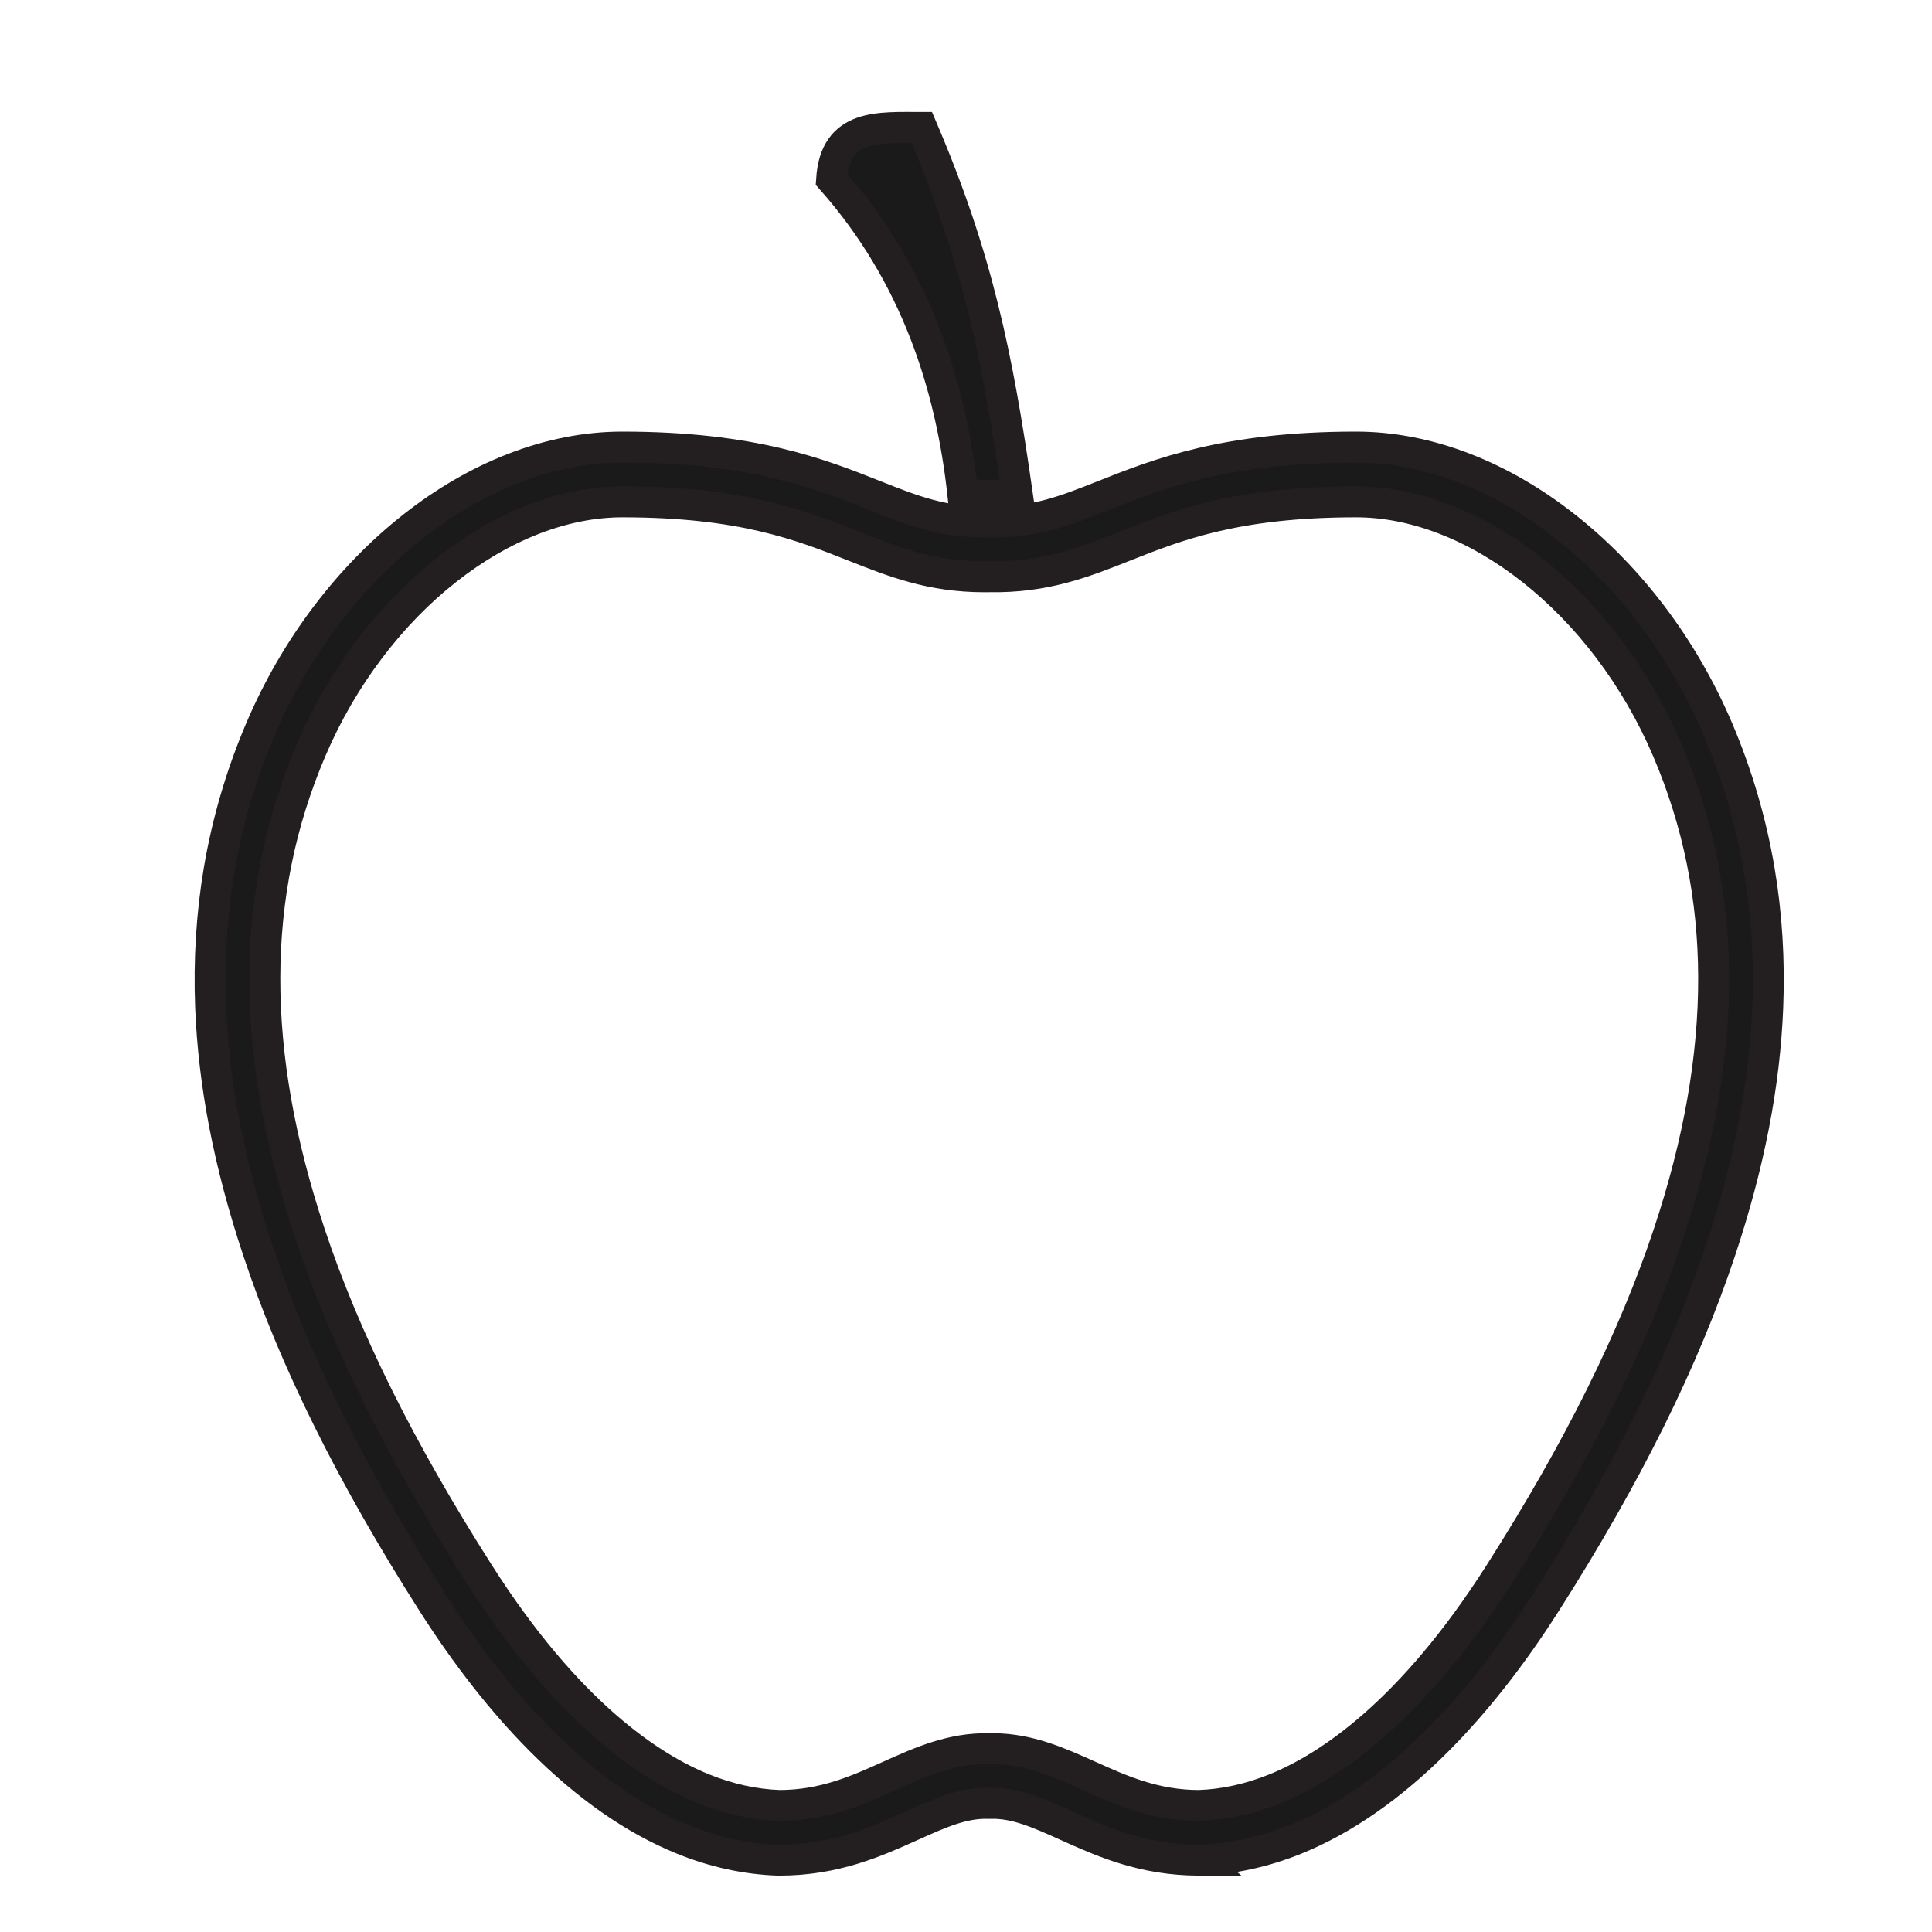
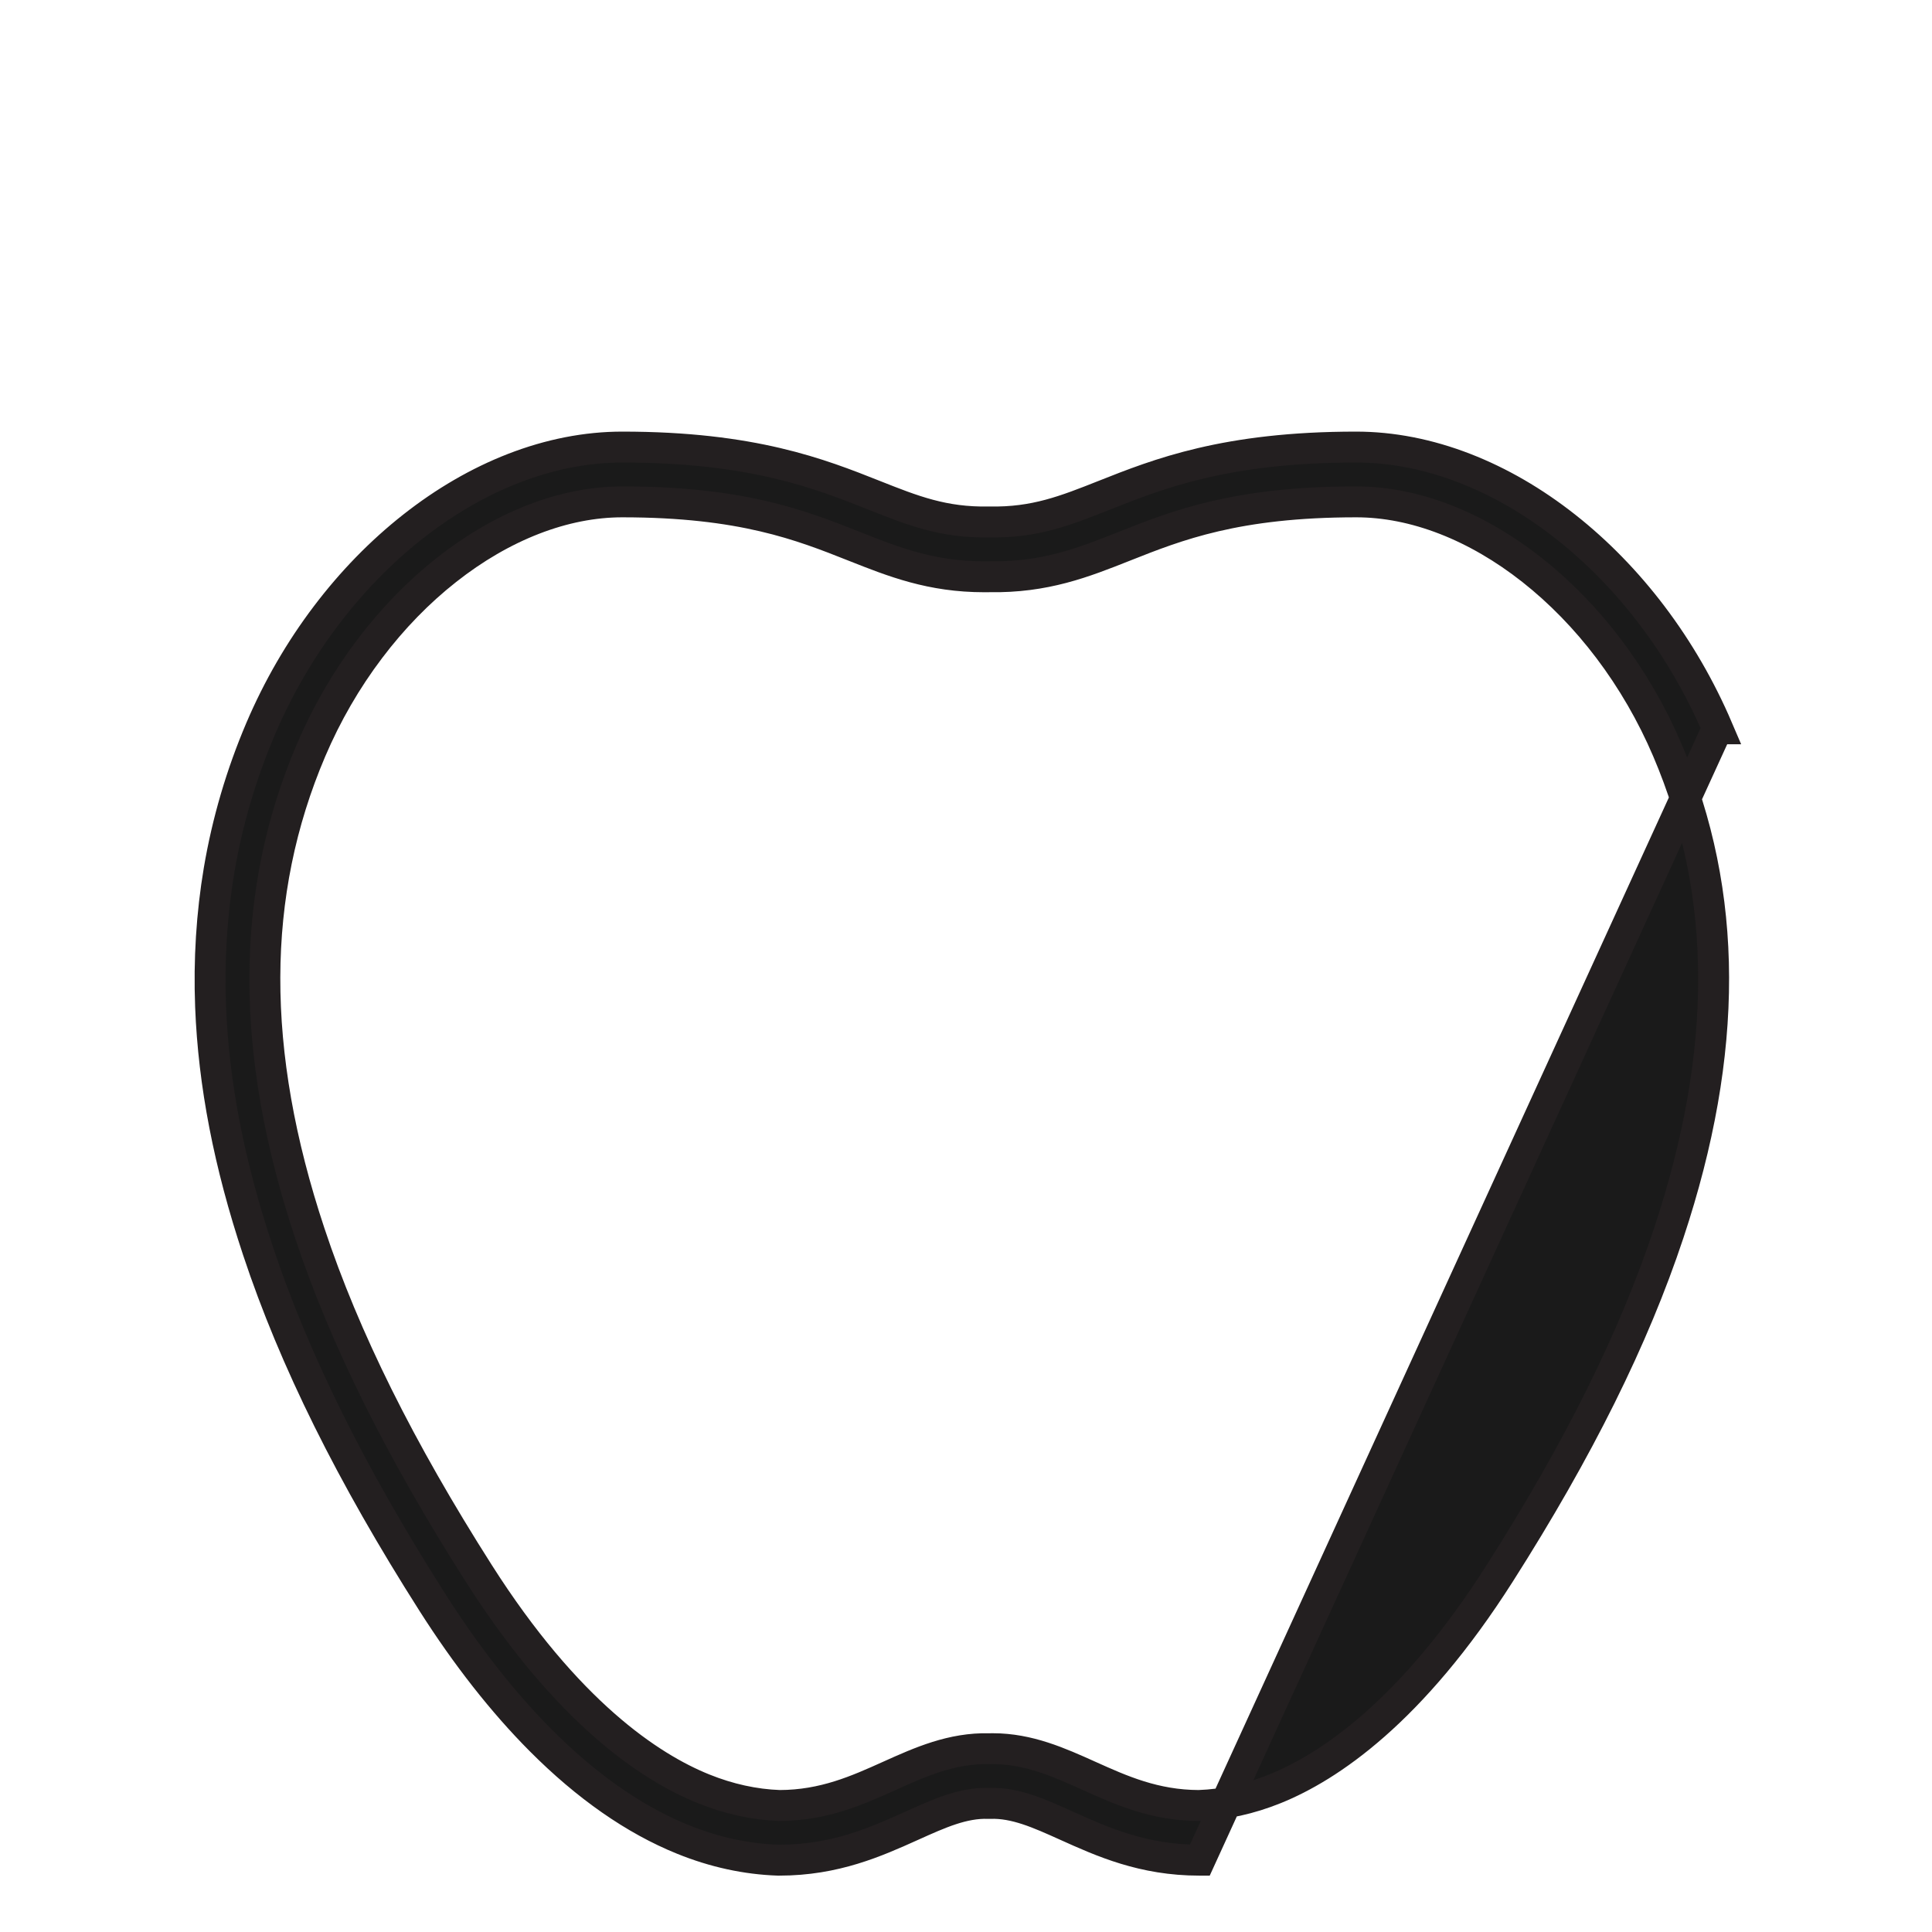
<svg xmlns="http://www.w3.org/2000/svg" viewBox="0 0 500 500" id="v">
  <defs>
    <style>.x,.y{fill:#1a1a1a;stroke:#231f20;stroke-miterlimit:10;stroke-width:8px;}.y{fill-rule:evenodd;}</style>
  </defs>
-   <path d="M310.51,481.41h-.12c-14.56,0-25.09-4.74-34.38-8.93-7.12-3.21-13.27-5.98-19.77-5.76h-.23s-.23,0-.23,0c-6.5-.22-12.65,2.55-19.77,5.76-9.29,4.18-19.82,8.93-34.38,8.93h-.24c-8.25-.28-16.55-2.08-24.66-5.37-12.52-5.06-24.91-13.7-36.84-25.69-9.76-9.81-19.17-21.8-27.97-35.63-21.02-33.02-35.81-62.83-45.2-91.14-7.45-22.42-11.44-43.06-12.22-63.1-.46-12.03.28-23.9,2.2-35.28,2.12-12.53,5.74-24.84,10.75-36.59,4.48-10.49,10.18-20.35,16.97-29.31,6.64-8.77,14.17-16.5,22.39-22.97,8.29-6.53,17.07-11.62,26.1-15.13,9.4-3.65,18.87-5.5,28.13-5.5,33.73,0,51.18,6.92,65.19,12.48,10.03,3.98,17.95,7.12,29.64,6.9h.13s.13,0,.13,0c11.7.22,19.62-2.93,29.64-6.9,14.02-5.56,31.46-12.48,65.19-12.48,9.26,0,18.73,1.85,28.13,5.5,9.03,3.51,17.81,8.59,26.1,15.13,8.21,6.47,15.75,14.2,22.39,22.97,6.78,8.96,12.49,18.82,16.97,29.31h0c5.01,11.75,8.63,24.06,10.75,36.59,1.93,11.38,2.67,23.25,2.2,35.28-.77,20.04-4.77,40.68-12.22,63.1-9.39,28.3-24.18,58.11-45.2,91.14-8.79,13.82-18.2,25.81-27.97,35.62-11.93,11.99-24.32,20.63-36.84,25.69-8.12,3.28-16.41,5.09-24.66,5.36h-.12ZM256.96,452.56c9.27,0,17.19,3.57,24.86,7.02,8.35,3.76,16.99,7.65,28.45,7.68,6.55-.23,13.18-1.69,19.71-4.33,13.93-5.63,35.33-19.88,58.17-55.79,20.39-32.03,34.69-60.81,43.71-88,15.61-46.98,15.5-87.86-.32-124.95-4.02-9.42-9.15-18.28-15.23-26.32-5.91-7.81-12.6-14.67-19.86-20.4-7.19-5.66-14.74-10.05-22.46-13.05-7.76-3.01-15.5-4.54-23.01-4.54-31.03,0-46.4,6.1-59.97,11.48-10.56,4.19-20.54,8.15-35,7.9-.43,0-.85.01-1.26.01-13.79,0-23.48-3.85-33.73-7.91-13.57-5.38-28.94-11.48-59.97-11.48-7.5,0-15.25,1.53-23.01,4.54-7.72,3-15.28,7.39-22.46,13.05-7.27,5.72-13.95,12.59-19.86,20.4-6.09,8.04-11.21,16.89-15.23,26.32-15.82,37.1-15.93,77.97-.32,124.95,9.02,27.19,23.32,55.97,43.71,88,22.84,35.91,44.24,50.16,58.17,55.79,6.54,2.64,13.17,4.1,19.71,4.33,11.46-.03,20.1-3.92,28.45-7.68,7.93-3.57,16.14-7.26,25.81-7.01.32,0,.64-.01.96-.01Z" class="x" />
-   <path d="M254.73,128.18c.4,0,.8,0,1.2-.01h.07s.07,0,.07,0c.4,0,.8.01,1.2.01,2.11,0,4.1-.1,6.01-.3-5.14-35.92-10.39-61.39-24.72-94.9-11.16,0-22.4-1.02-23.35,13.45,21.76,24.62,30.89,53.28,33.98,81.49,1.76.16,3.6.25,5.54.25" class="y" />
+   <path d="M310.51,481.41h-.12c-14.56,0-25.09-4.74-34.38-8.93-7.12-3.21-13.27-5.98-19.77-5.76h-.23s-.23,0-.23,0c-6.5-.22-12.65,2.55-19.77,5.76-9.29,4.18-19.82,8.93-34.38,8.93h-.24c-8.25-.28-16.55-2.08-24.66-5.37-12.52-5.06-24.91-13.7-36.84-25.69-9.76-9.81-19.17-21.8-27.97-35.63-21.02-33.02-35.81-62.83-45.2-91.14-7.45-22.42-11.44-43.06-12.22-63.1-.46-12.03.28-23.9,2.2-35.28,2.12-12.53,5.74-24.84,10.75-36.59,4.48-10.49,10.18-20.35,16.97-29.31,6.64-8.77,14.17-16.5,22.39-22.97,8.29-6.53,17.07-11.62,26.1-15.13,9.4-3.65,18.87-5.5,28.13-5.5,33.73,0,51.18,6.92,65.19,12.48,10.03,3.98,17.95,7.12,29.64,6.9h.13s.13,0,.13,0c11.7.22,19.62-2.93,29.64-6.9,14.02-5.56,31.46-12.48,65.19-12.48,9.26,0,18.73,1.85,28.13,5.5,9.03,3.51,17.81,8.59,26.1,15.13,8.21,6.47,15.75,14.2,22.39,22.97,6.78,8.96,12.49,18.82,16.97,29.31h0h-.12ZM256.96,452.56c9.27,0,17.19,3.57,24.86,7.02,8.35,3.76,16.99,7.65,28.45,7.68,6.55-.23,13.18-1.69,19.71-4.33,13.93-5.63,35.33-19.88,58.17-55.79,20.39-32.03,34.69-60.81,43.71-88,15.61-46.98,15.5-87.86-.32-124.95-4.02-9.42-9.15-18.28-15.23-26.32-5.91-7.81-12.6-14.67-19.86-20.4-7.19-5.66-14.74-10.05-22.46-13.05-7.76-3.01-15.5-4.54-23.01-4.54-31.03,0-46.4,6.1-59.97,11.48-10.56,4.19-20.54,8.15-35,7.9-.43,0-.85.01-1.26.01-13.79,0-23.48-3.85-33.73-7.91-13.57-5.38-28.94-11.48-59.97-11.48-7.5,0-15.25,1.53-23.01,4.54-7.72,3-15.28,7.39-22.46,13.05-7.27,5.72-13.95,12.59-19.86,20.4-6.09,8.04-11.21,16.89-15.23,26.32-15.82,37.1-15.93,77.97-.32,124.95,9.02,27.19,23.32,55.97,43.71,88,22.84,35.91,44.24,50.16,58.17,55.79,6.54,2.64,13.17,4.1,19.71,4.33,11.46-.03,20.1-3.92,28.45-7.68,7.93-3.57,16.14-7.26,25.81-7.01.32,0,.64-.01.96-.01Z" class="x" />
</svg>